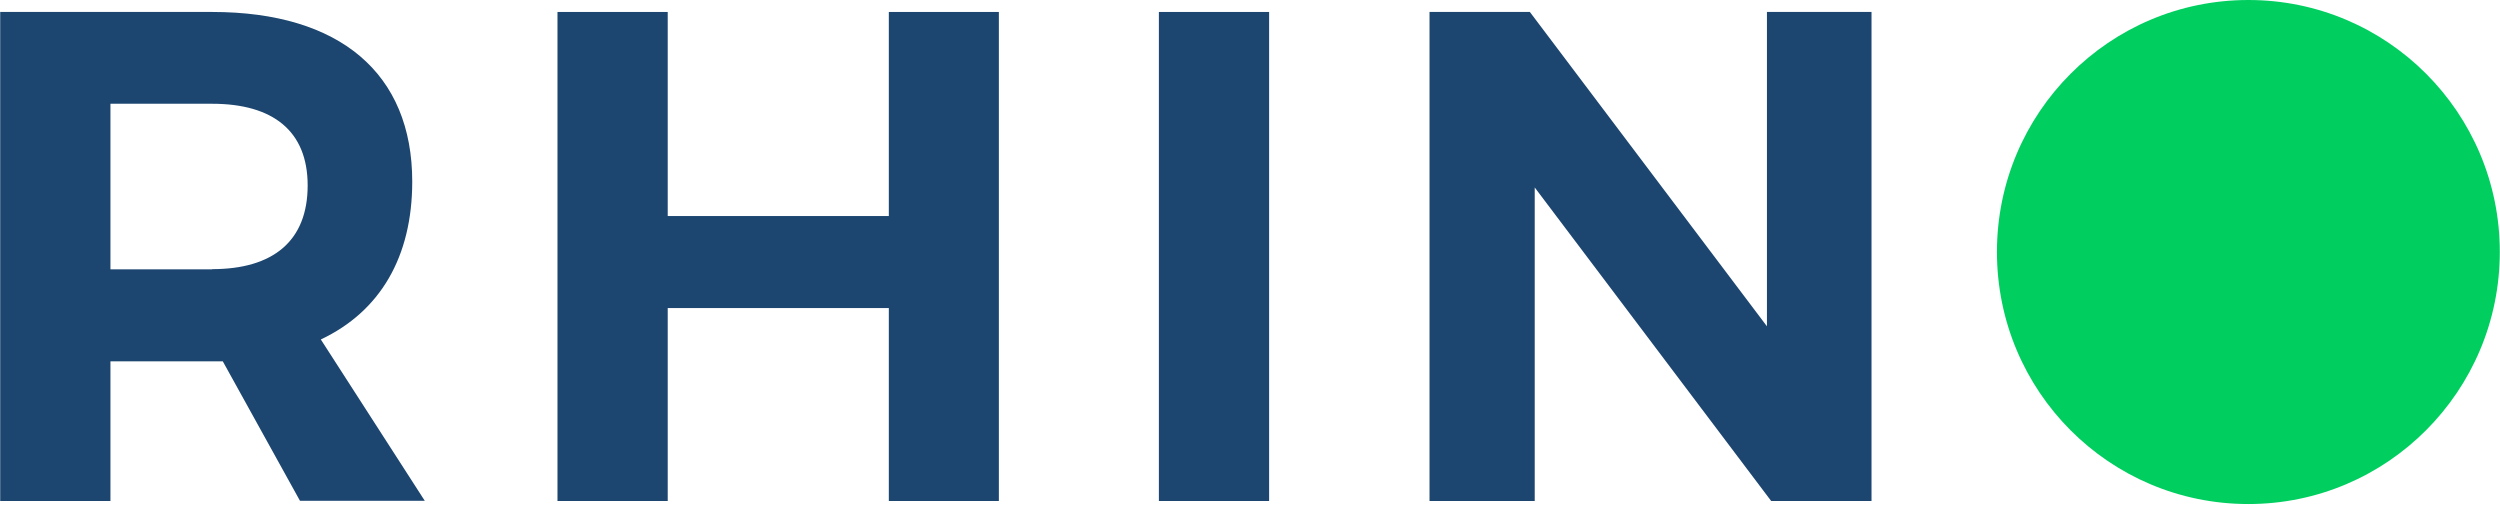
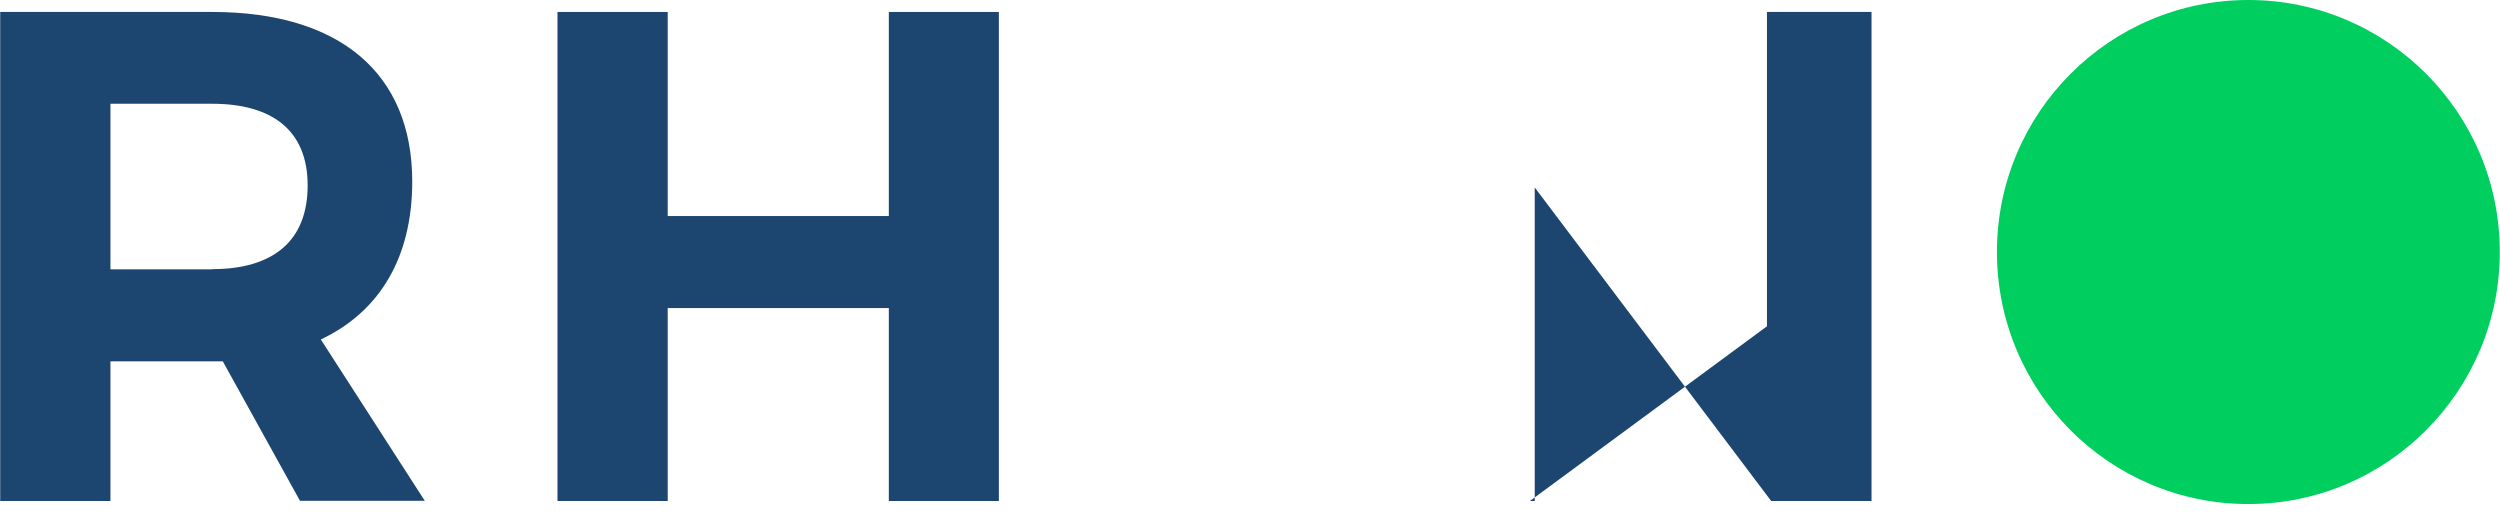
<svg xmlns="http://www.w3.org/2000/svg" width="125" height="26" viewBox="0 0 125 26" fill="none">
  <g clip-path="url(#clip0_3_2)">
    <path d="M10.609 13.457C13.644 13.457 15.383 12.059 15.383 9.272C15.383 6.546 13.644 5.188 10.609 5.188H5.522V13.467H10.609V13.457ZM11.135 18.068H10.609H5.522V25.05H0.01V0.598H10.609C16.991 0.598 20.612 3.668 20.612 9.079C20.612 12.849 19.004 15.575 16.041 16.973L21.239 25.04H14.999L11.135 18.058V18.068Z" fill="#1C4670" />
    <path d="M44.441 25.05V15.403H33.386V25.05H27.874V0.598H33.386V10.802H44.441V0.598H49.943V25.05H44.441Z" fill="#1C4670" />
-     <path d="M57.944 0.598H63.456V25.05H57.944V0.598Z" fill="#1C4670" />
-     <path d="M88.559 25.05L76.736 9.373V25.05H71.476V0.598H76.493L88.347 16.315V0.598H93.576V25.05H88.559Z" fill="#1C4670" />
+     <path d="M88.559 25.05L76.736 9.373V25.05H71.476H76.493L88.347 16.315V0.598H93.576V25.05H88.559Z" fill="#1C4670" />
    <path d="M124.99 12.596C124.99 19.557 119.357 25.202 112.418 25.202C105.47 25.202 99.847 19.567 99.847 12.596C99.847 5.634 105.48 0 112.418 0C119.367 0 124.99 5.644 124.99 12.596Z" fill="#00CF60" />
  </g>
  <defs>
    <clipPath id="clip0_3_2">
      <rect width="125" height="25.202" fill="white" />
    </clipPath>
  </defs>
</svg>